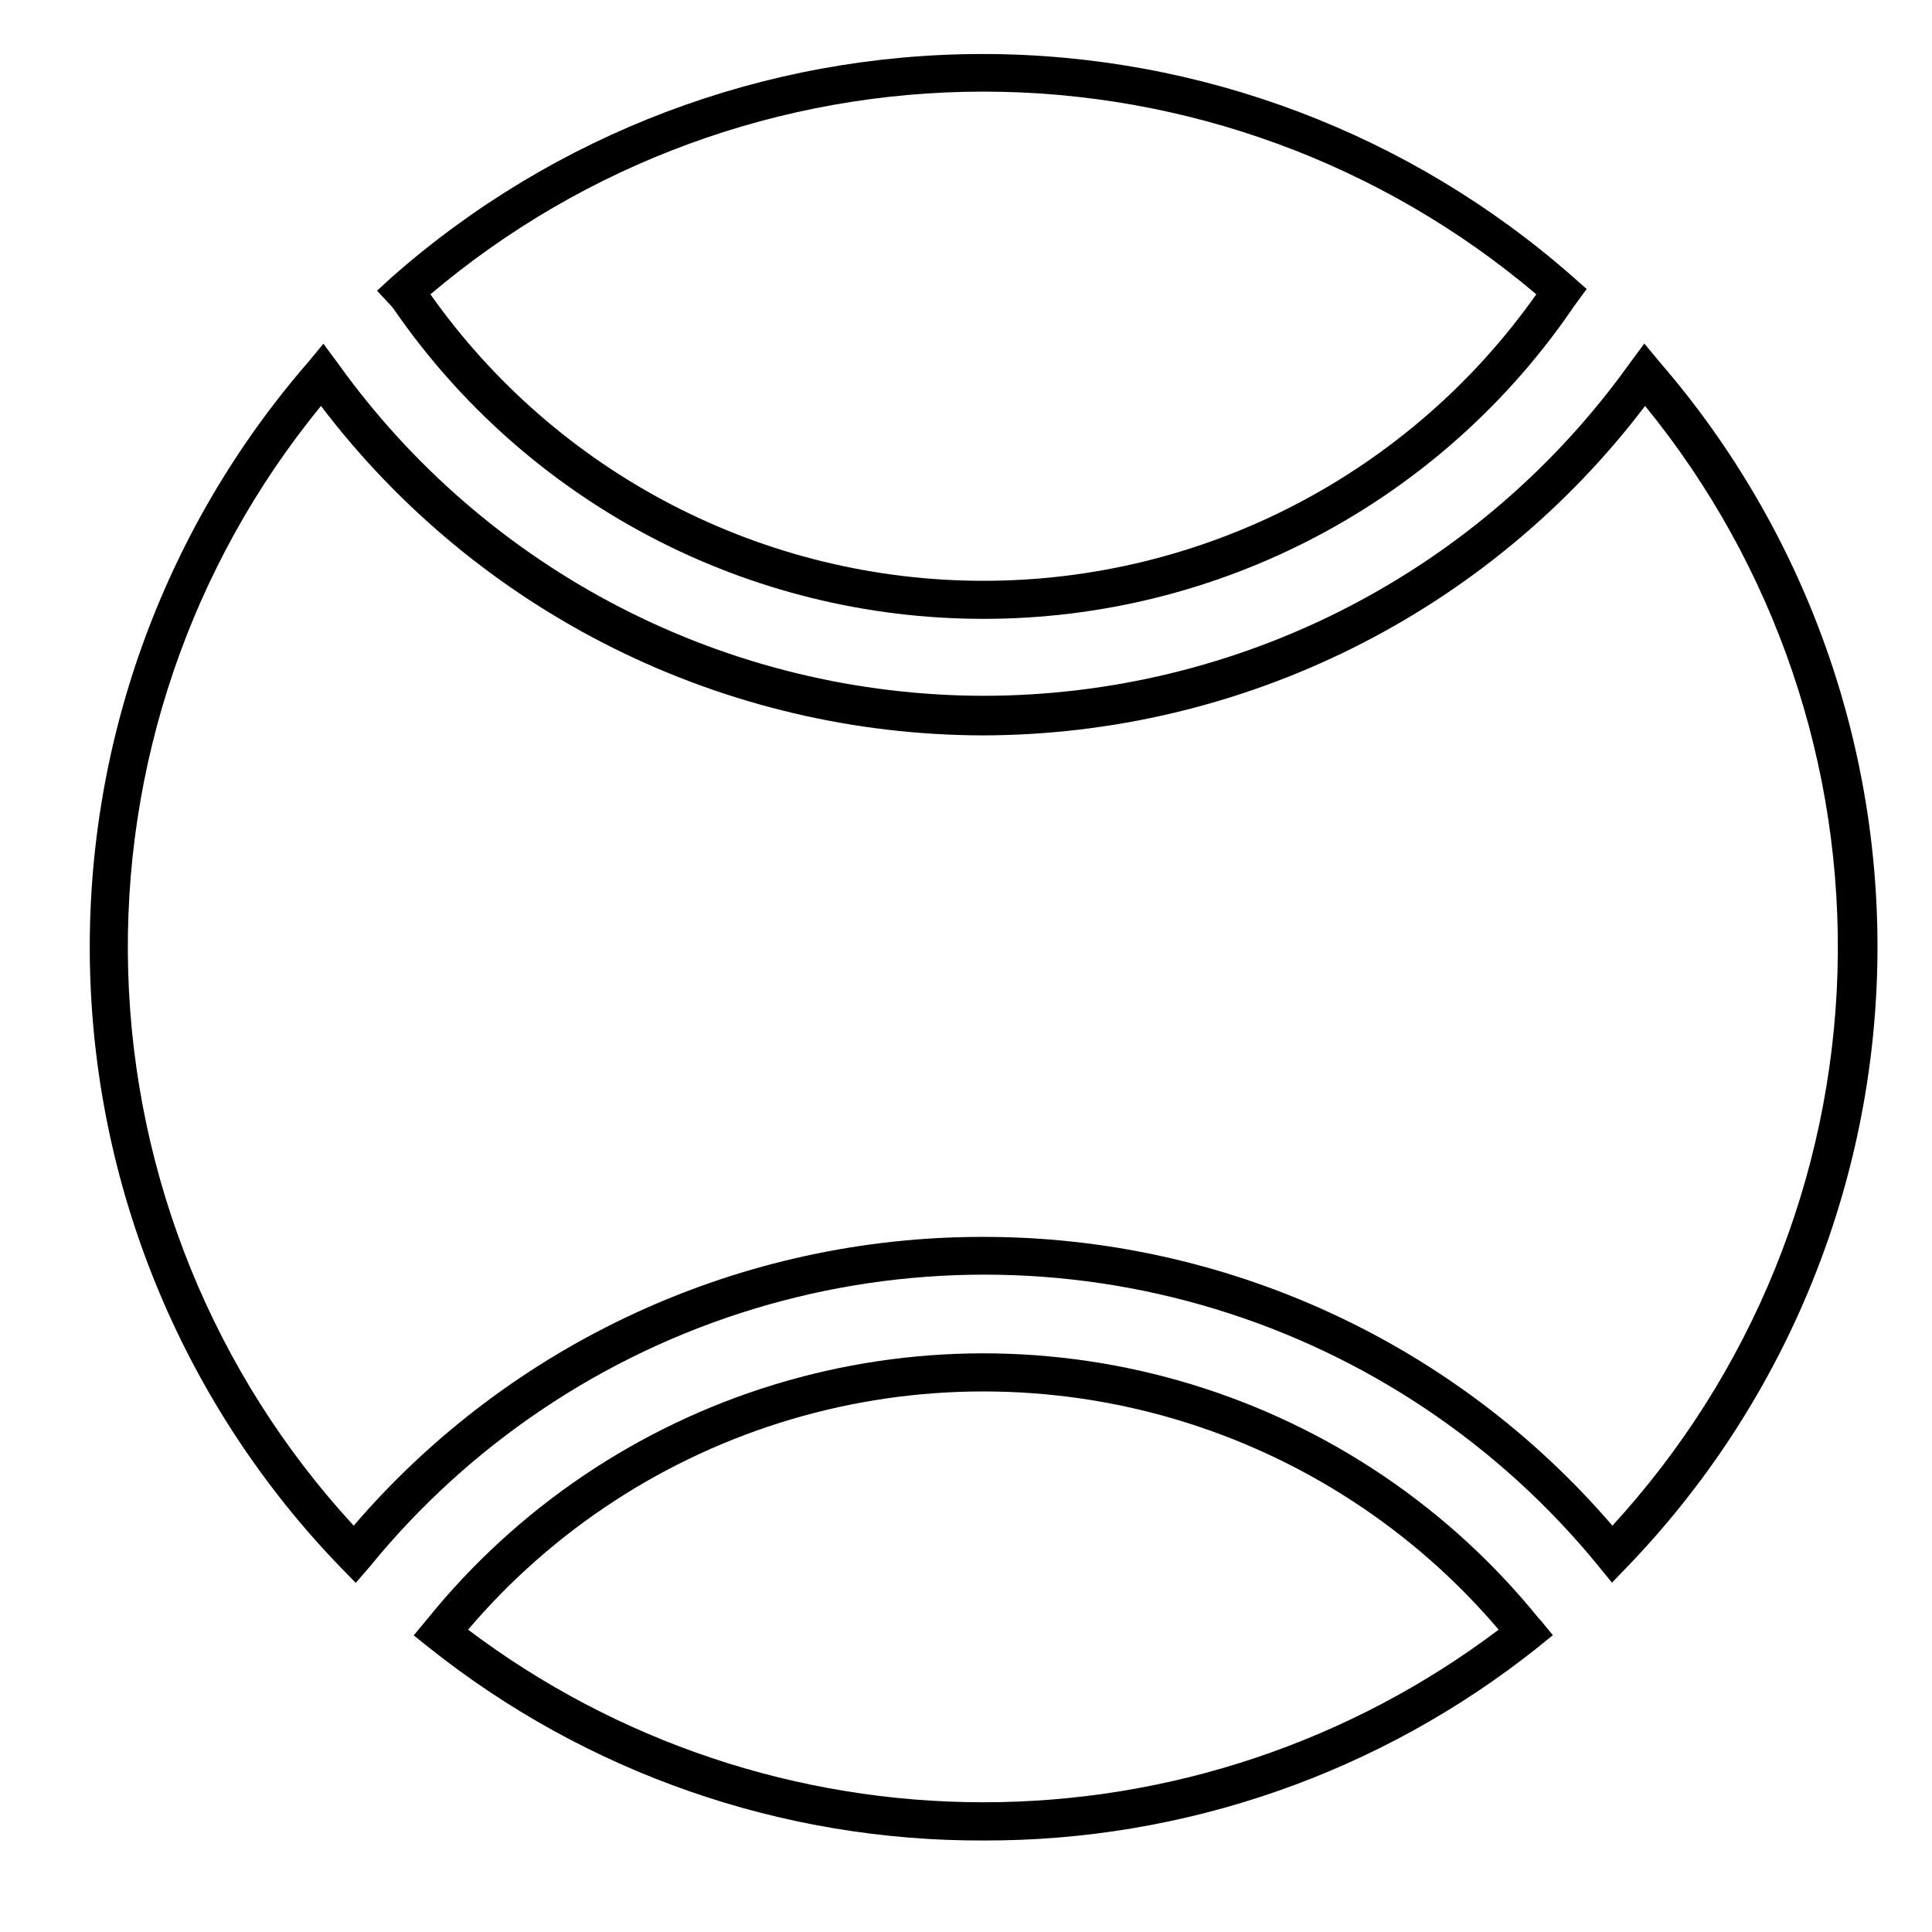
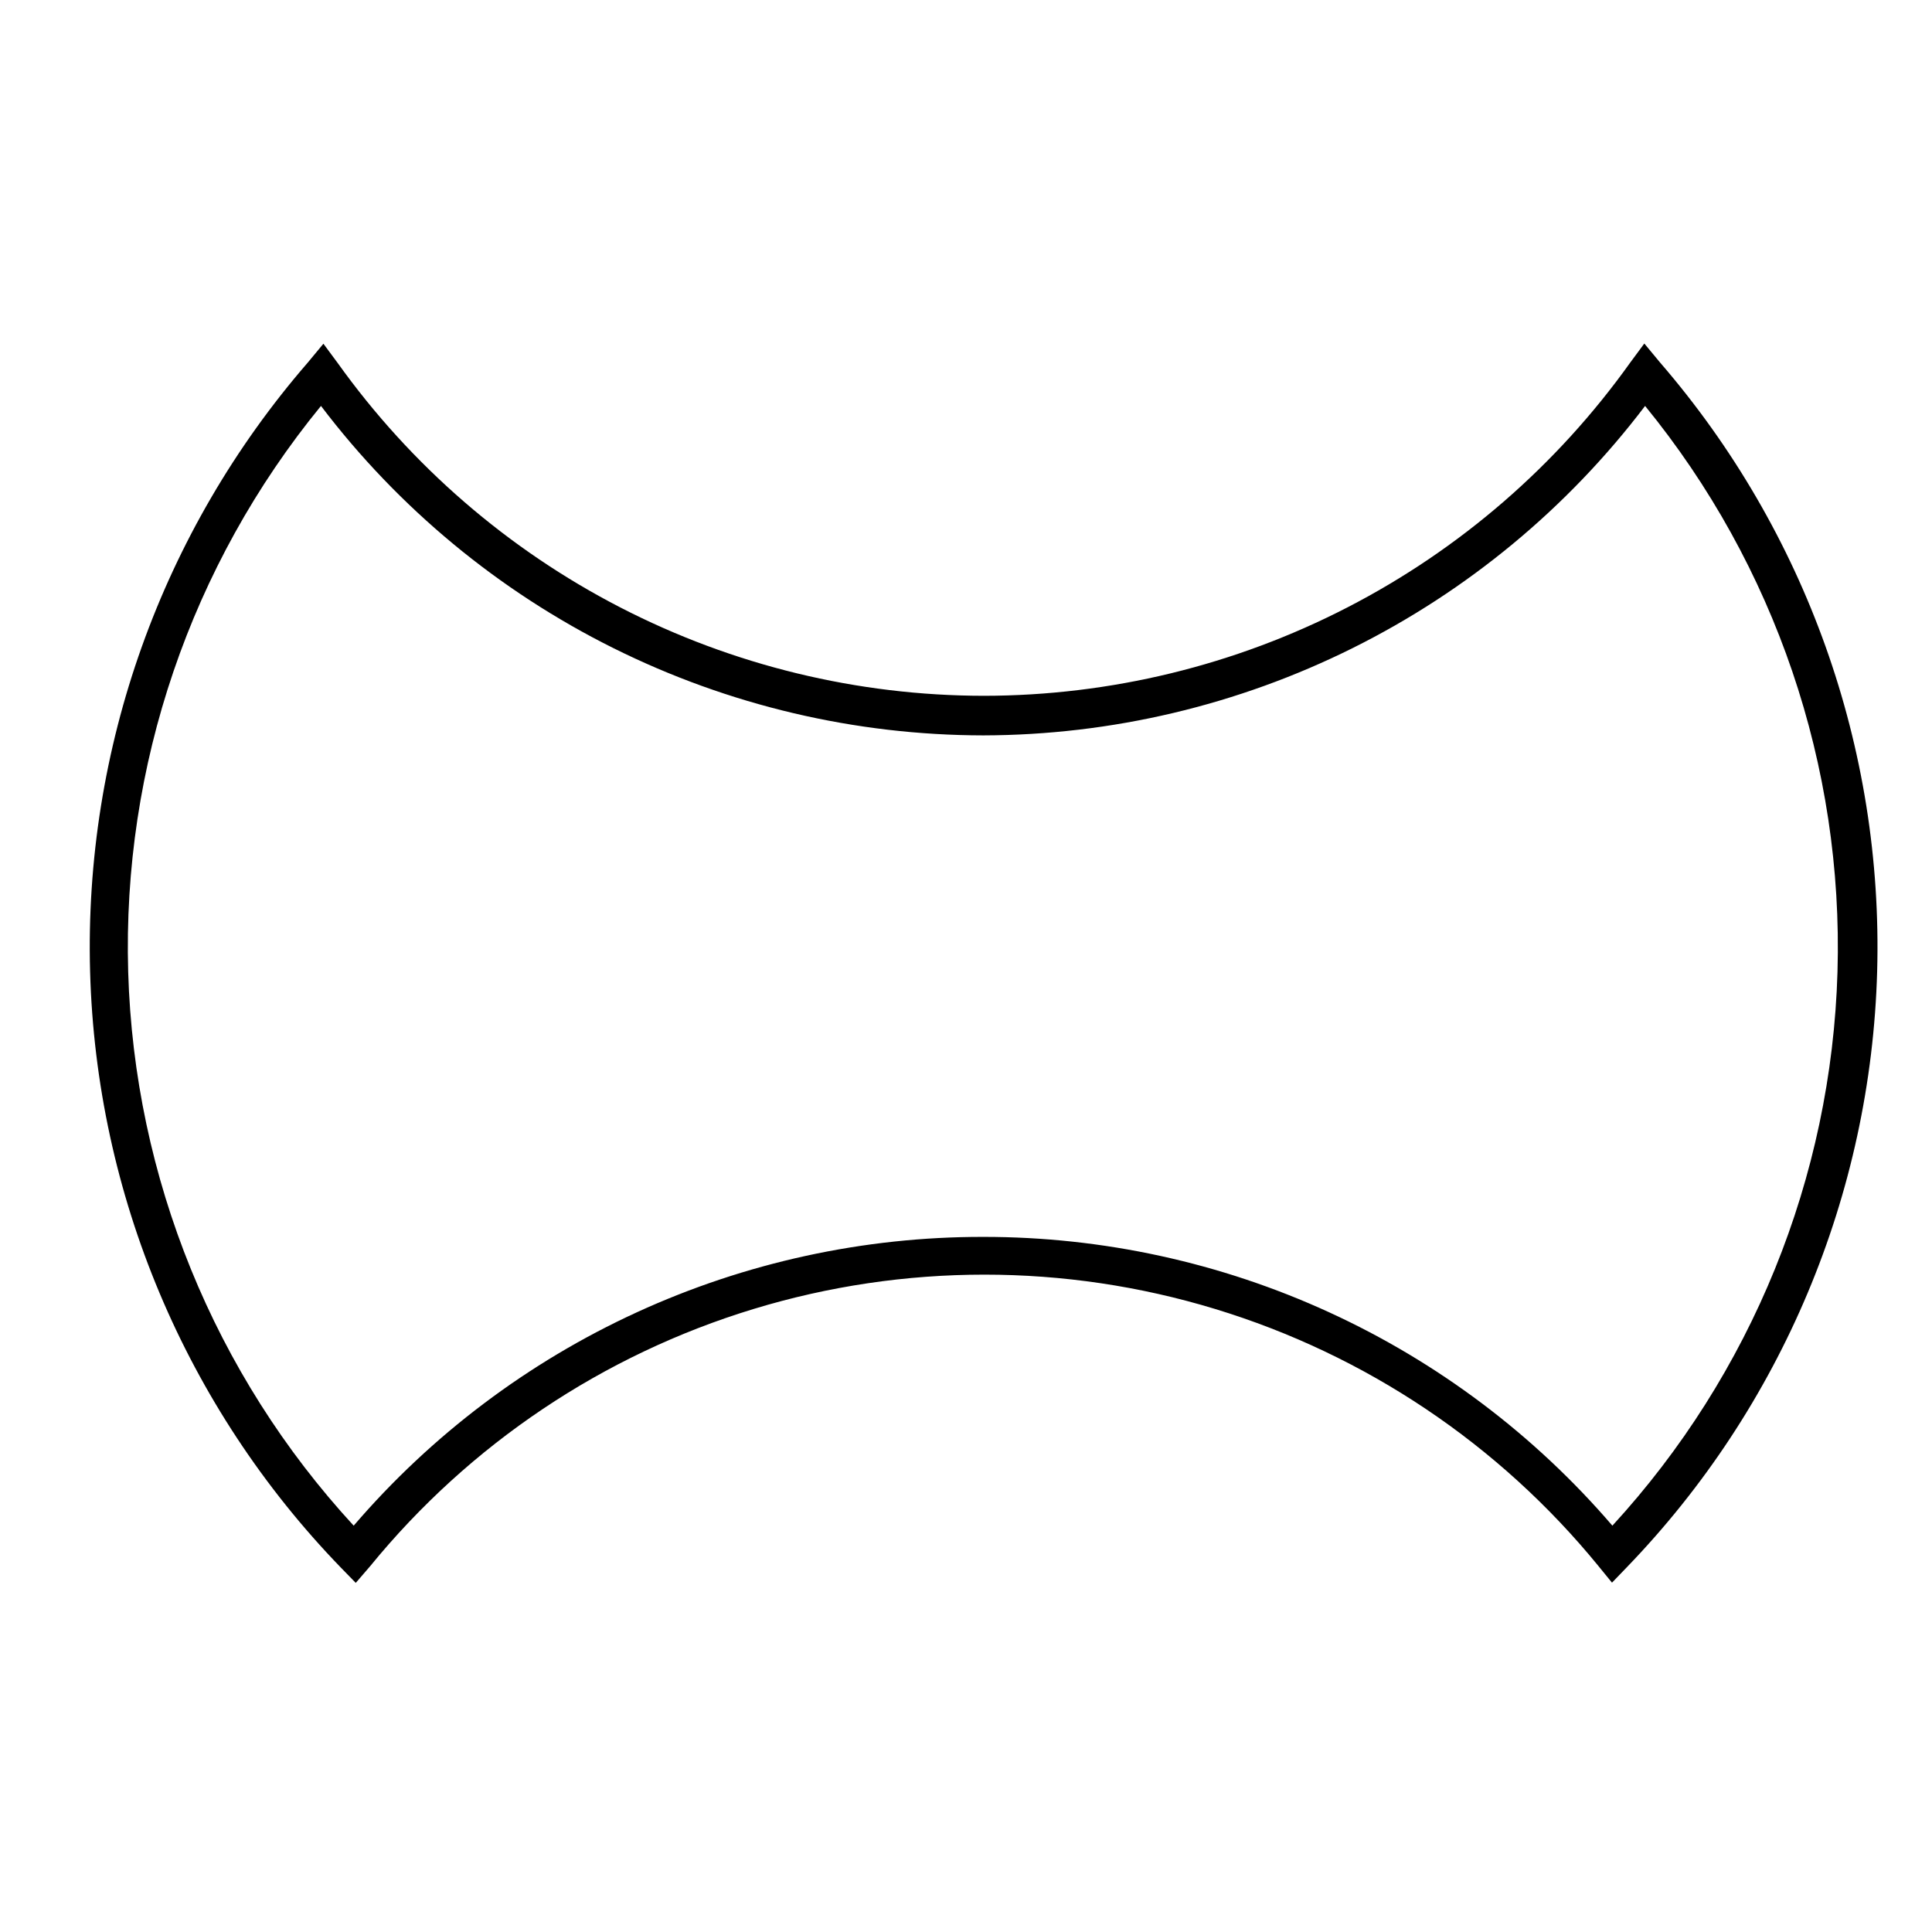
<svg xmlns="http://www.w3.org/2000/svg" fill="#000000" width="800px" height="800px" version="1.1" viewBox="144 144 512 512">
  <g>
    <path d="m238.28 563.48-3.981-4.082c-41.102-42.488-64.801-98.832-66.422-157.93s18.945-116.66 57.652-161.34l4.18-5.039 3.727 5.039h0.004c19.477 27.273 45.18 49.508 74.969 64.859 29.793 15.352 62.816 23.375 96.328 23.406 33.52-0.035 66.547-8.062 96.336-23.426 29.793-15.359 55.492-37.605 74.961-64.891l3.727-5.039 4.18 5.039c38.637 44.719 59.156 102.27 57.523 161.34-1.633 59.074-25.293 115.4-66.34 157.92l-3.93 4.082-3.578-4.383h0.004c-26.355-32.289-61.719-56.008-101.59-68.141-39.871-12.137-82.453-12.137-122.33 0-39.871 12.133-75.234 35.852-101.59 68.141zm166.26-91.691h-0.004c31.672-0.027 62.973 6.797 91.758 20.008 28.785 13.211 54.371 32.492 75.004 56.52 36.887-40.152 58.066-92.254 59.656-146.76 1.594-54.5-16.512-107.75-50.988-149.98-20.547 27.062-47.062 49.02-77.48 64.16-30.418 15.145-63.918 23.066-97.898 23.148-34.004-0.051-67.539-7.957-97.984-23.102-30.449-15.148-56.984-37.121-77.543-64.207-34.539 42.211-52.68 95.469-51.09 149.99 1.594 54.52 22.812 106.63 59.758 146.75 20.641-24.043 46.242-43.336 75.047-56.547 28.801-13.207 60.125-20.027 91.812-19.98z" />
-     <path d="m404.58 308c-30.73 0.004-61-7.457-88.207-21.746-27.207-14.285-50.535-34.973-67.973-60.273-0.293-0.406-0.613-0.797-0.957-1.16l-3.527-3.777 3.777-3.477c43.266-38.184 98.984-59.254 156.69-59.254 57.703 0 113.42 21.07 156.68 59.254l3.426 3.023-3.223 4.383c-17.344 25.59-40.695 46.539-68.012 61.012-27.312 14.477-57.762 22.035-88.676 22.016zm-146.51-86c16.566 23.453 38.52 42.586 64.012 55.797 25.492 13.215 53.785 20.113 82.496 20.125 28.727 0.012 57.031-6.883 82.535-20.094 25.504-13.215 47.461-32.359 64.023-55.828-40.945-34.684-92.871-53.719-146.53-53.719-53.664 0-105.59 19.035-146.54 53.719z" />
-     <path d="m404.58 631.75c-53.363 0.176-105.19-17.863-146.91-51.137l-4.031-3.223 3.68-4.434c23.746-29.371 55.734-50.969 91.848-62.02 36.117-11.051 74.711-11.051 110.83 0 36.117 11.051 68.102 32.648 91.852 62.02l0.453 0.453 3.223 3.93-3.981 3.223c-41.73 33.293-93.574 51.352-146.96 51.188zm-136.53-55.871c39.34 29.684 87.277 45.742 136.56 45.742s97.219-16.059 136.55-45.742c-22.504-26.469-52.215-45.824-85.52-55.715-33.305-9.891-68.766-9.891-102.07 0-33.305 9.891-63.016 29.246-85.523 55.715z" />
  </g>
</svg>